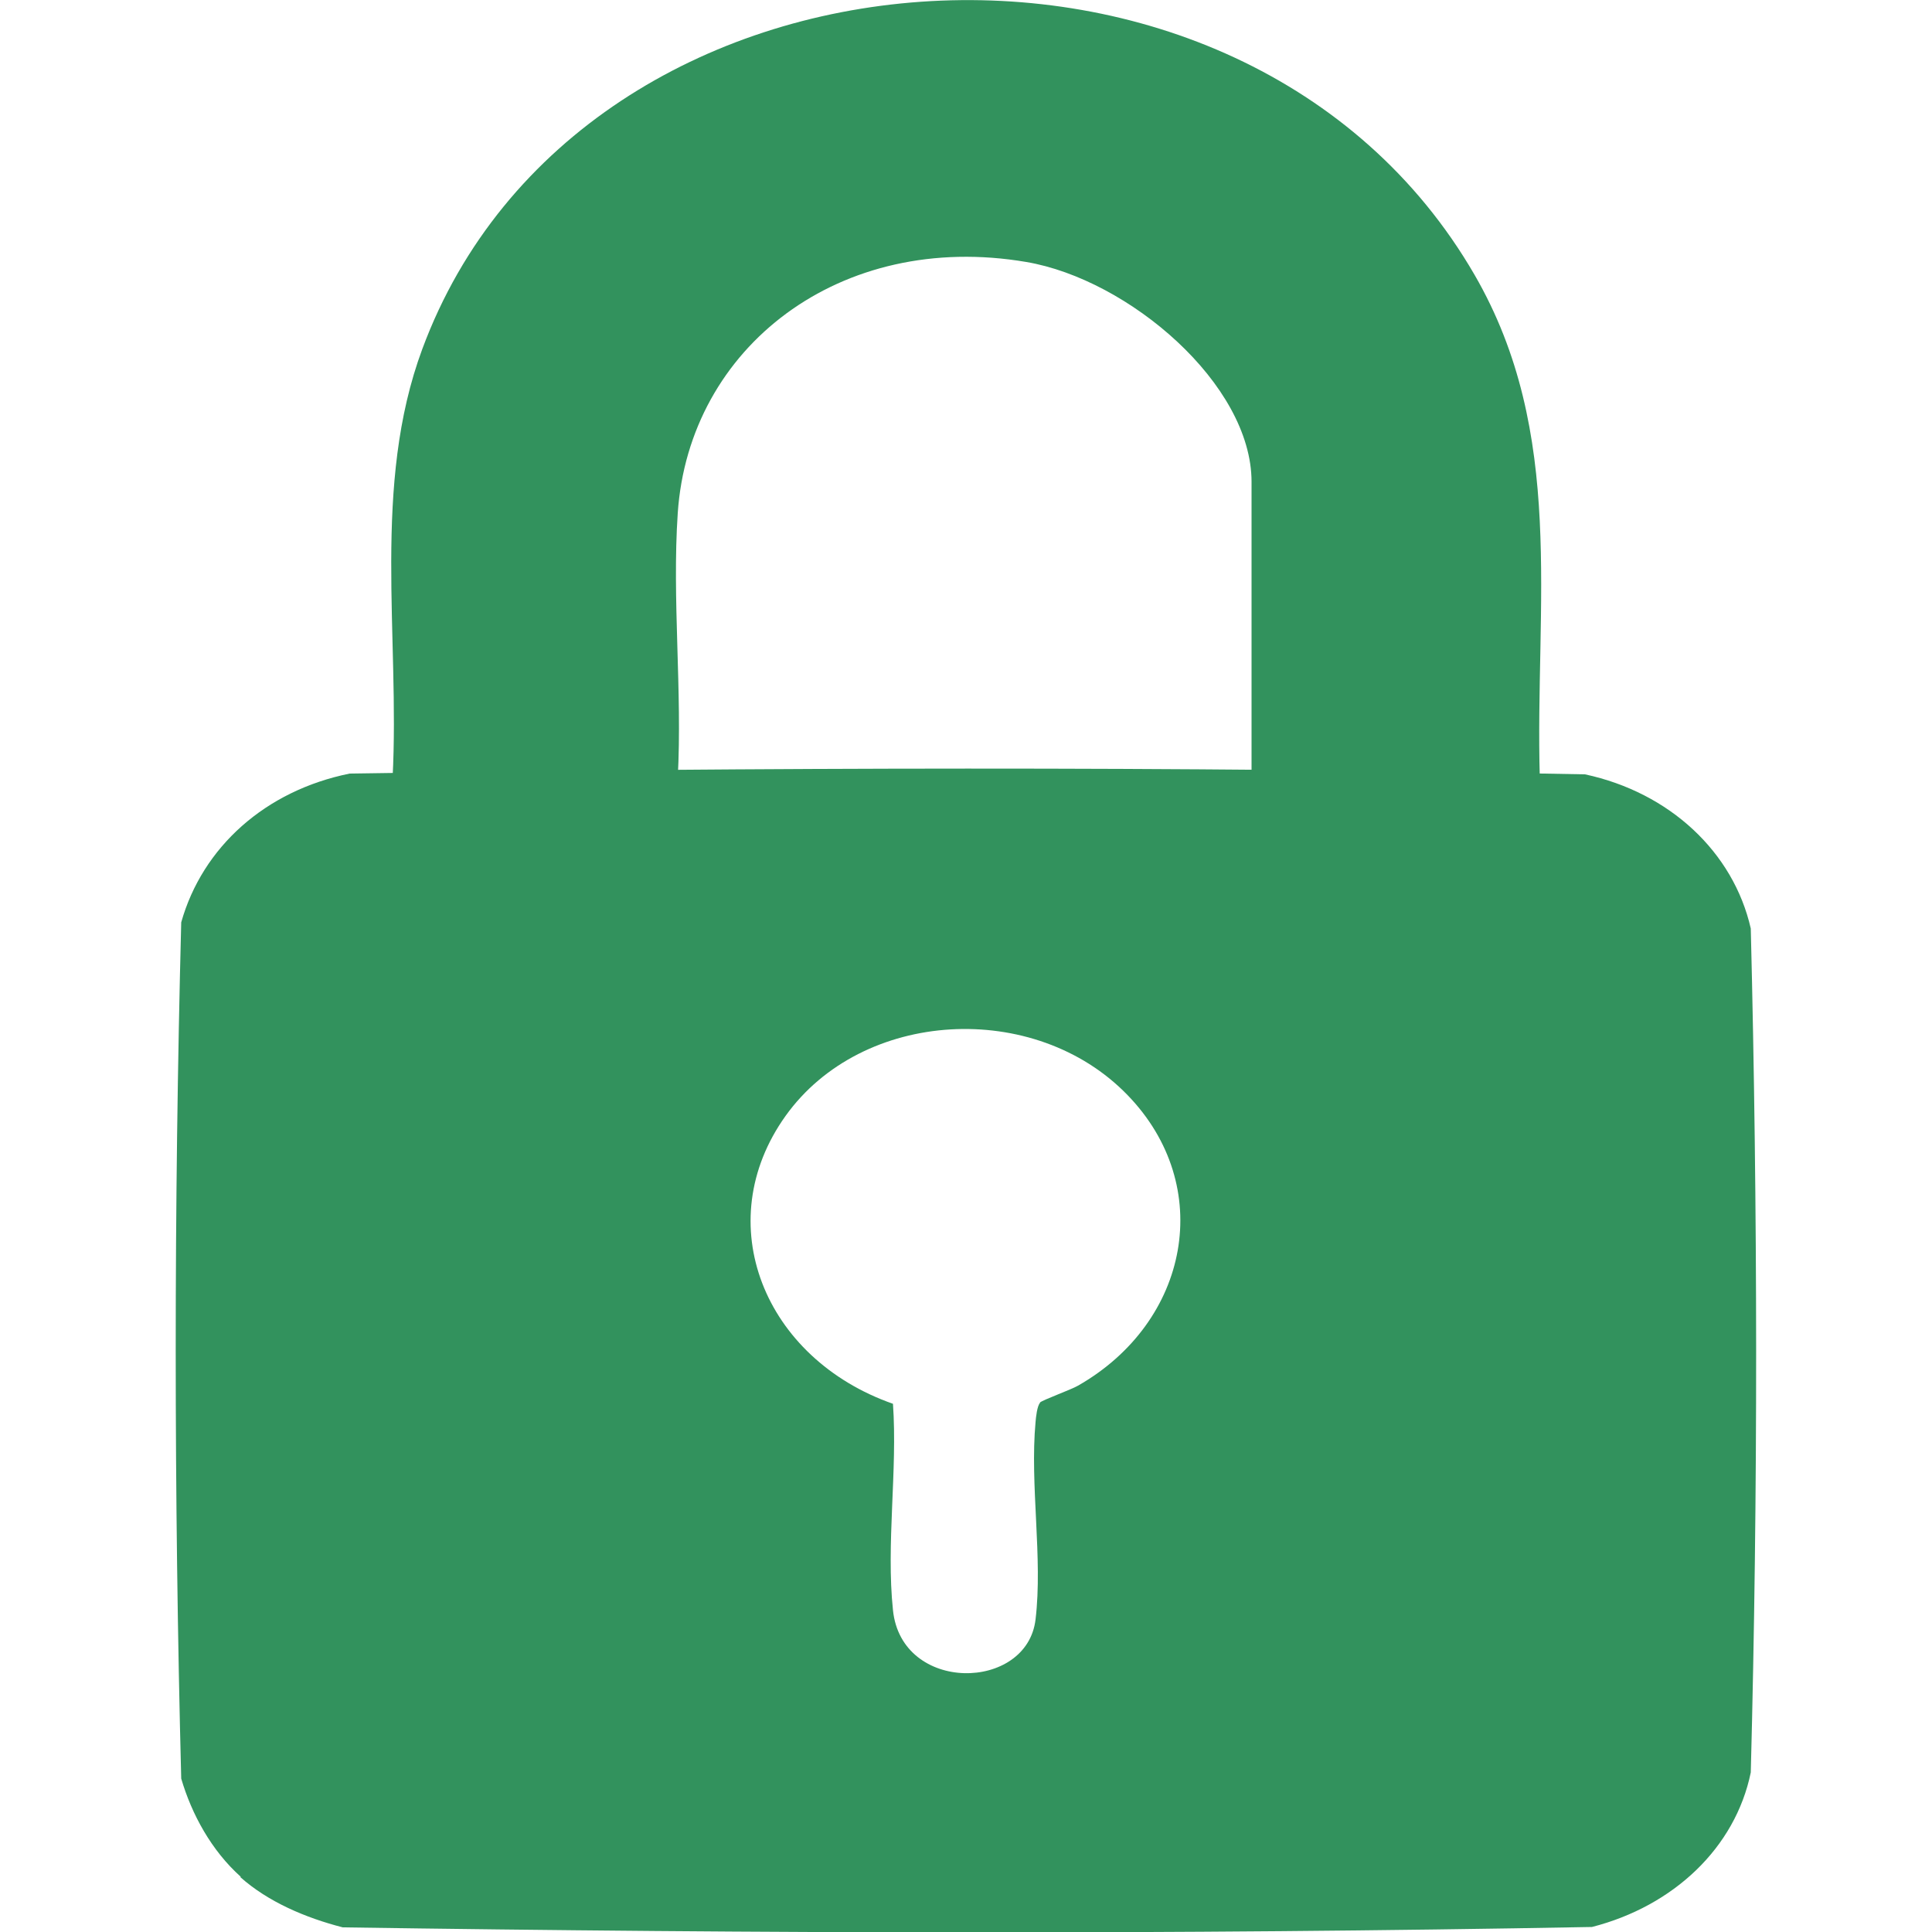
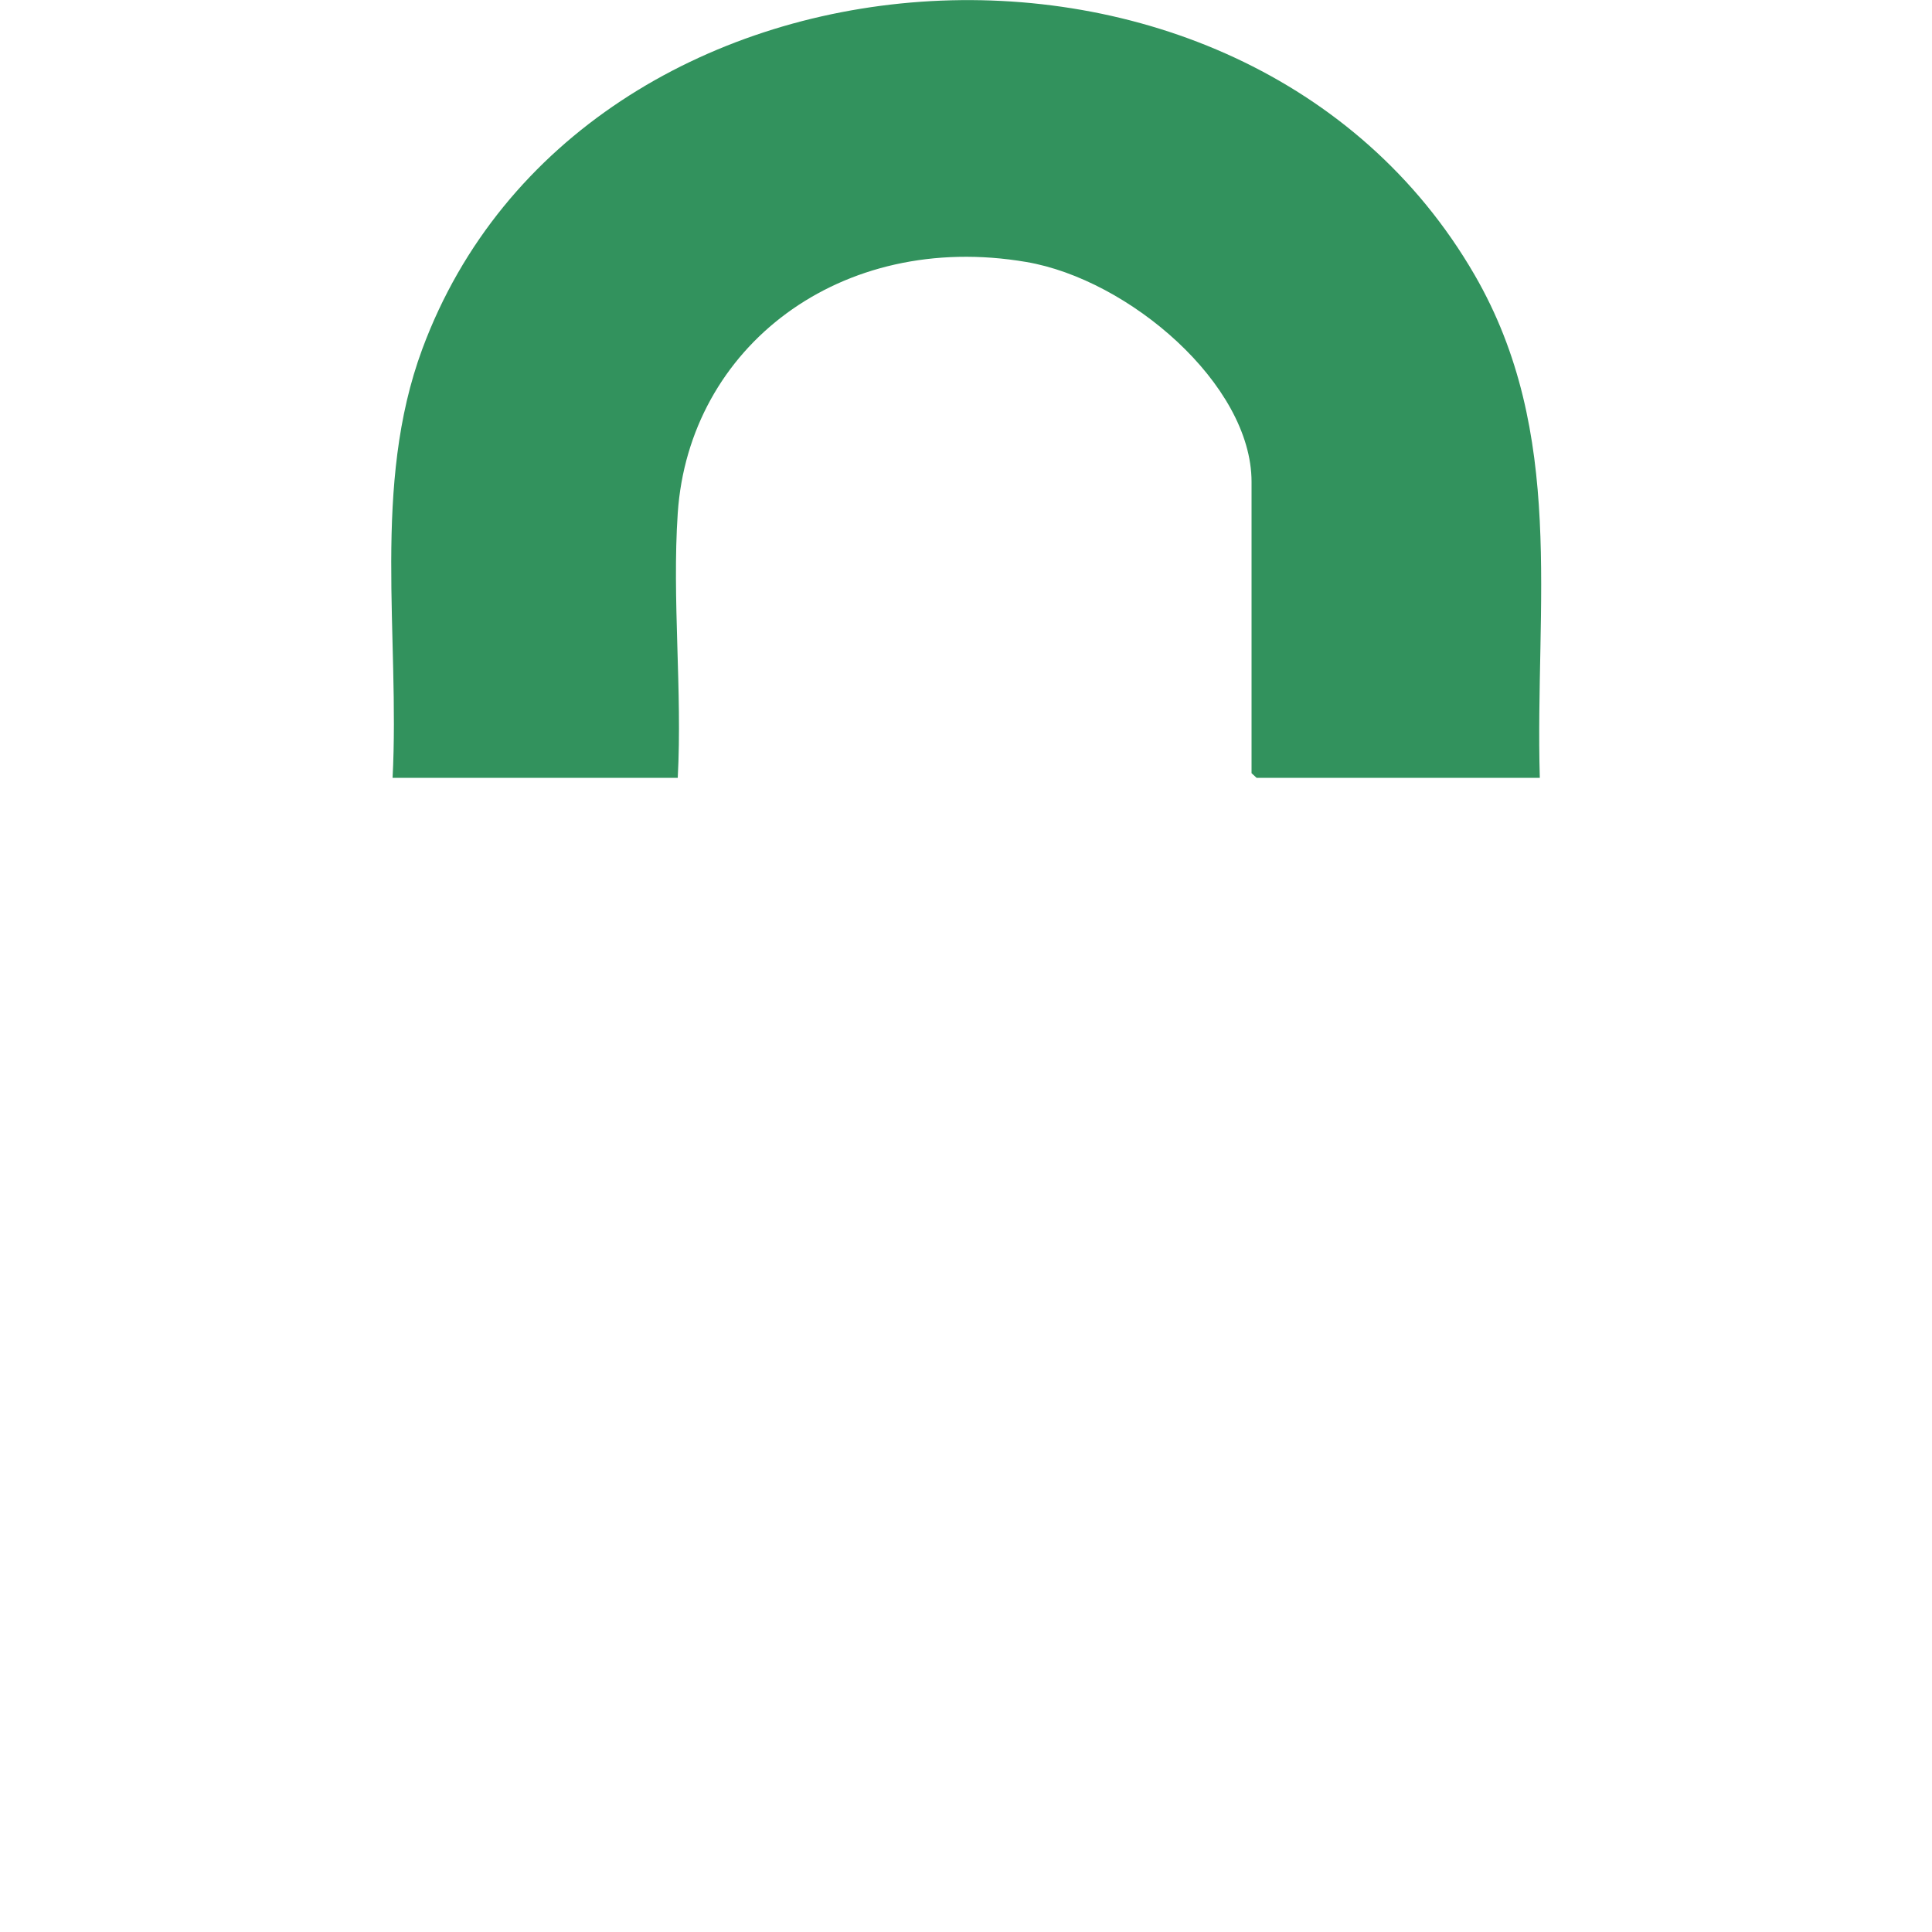
<svg xmlns="http://www.w3.org/2000/svg" id="Layer_1" data-name="Layer 1" viewBox="0 0 50 50">
  <defs>
    <style>
      .cls-1 {
        fill: #32925d;
      }
    </style>
  </defs>
-   <path class="cls-1" d="M6.23,48.57c-.76-.68-1.27-1.62-1.54-2.54-.19-7.36-.19-14.8,0-22.16.55-1.95,2.18-3.41,4.36-3.85,10.63-.16,21.34-.19,31.97.02,2.19.47,3.84,2.01,4.29,3.99.18,7.26.19,14.58,0,21.84-.4,1.95-2,3.46-4.11,4-10.75.2-21.58.17-32.33.01-.97-.25-1.93-.66-2.65-1.3ZM26.91,36.3c.07-.07.8-.33.99-.44,2.89-1.65,3.56-5.17,1.28-7.52-2.4-2.48-6.87-2.23-8.85.54s-.56,6.28,2.78,7.45c.12,1.72-.18,3.64,0,5.34.22,2.16,3.47,2.11,3.69.24.19-1.59-.15-3.48,0-5.11.01-.12.04-.42.12-.5Z" />
  <path class="cls-1" d="M39.85,20.13h-7.33l-.13-.12v-7.54c0-2.53-3.18-5.24-5.83-5.69-4.81-.82-8.73,2.2-9.02,6.5-.15,2.23.12,4.6,0,6.85h-7.38c.19-3.67-.54-7.57.77-11.1,4.1-11.06,21.24-12.26,27.23-1.92,2.38,4.11,1.56,8.54,1.69,13.02Z" />
</svg>